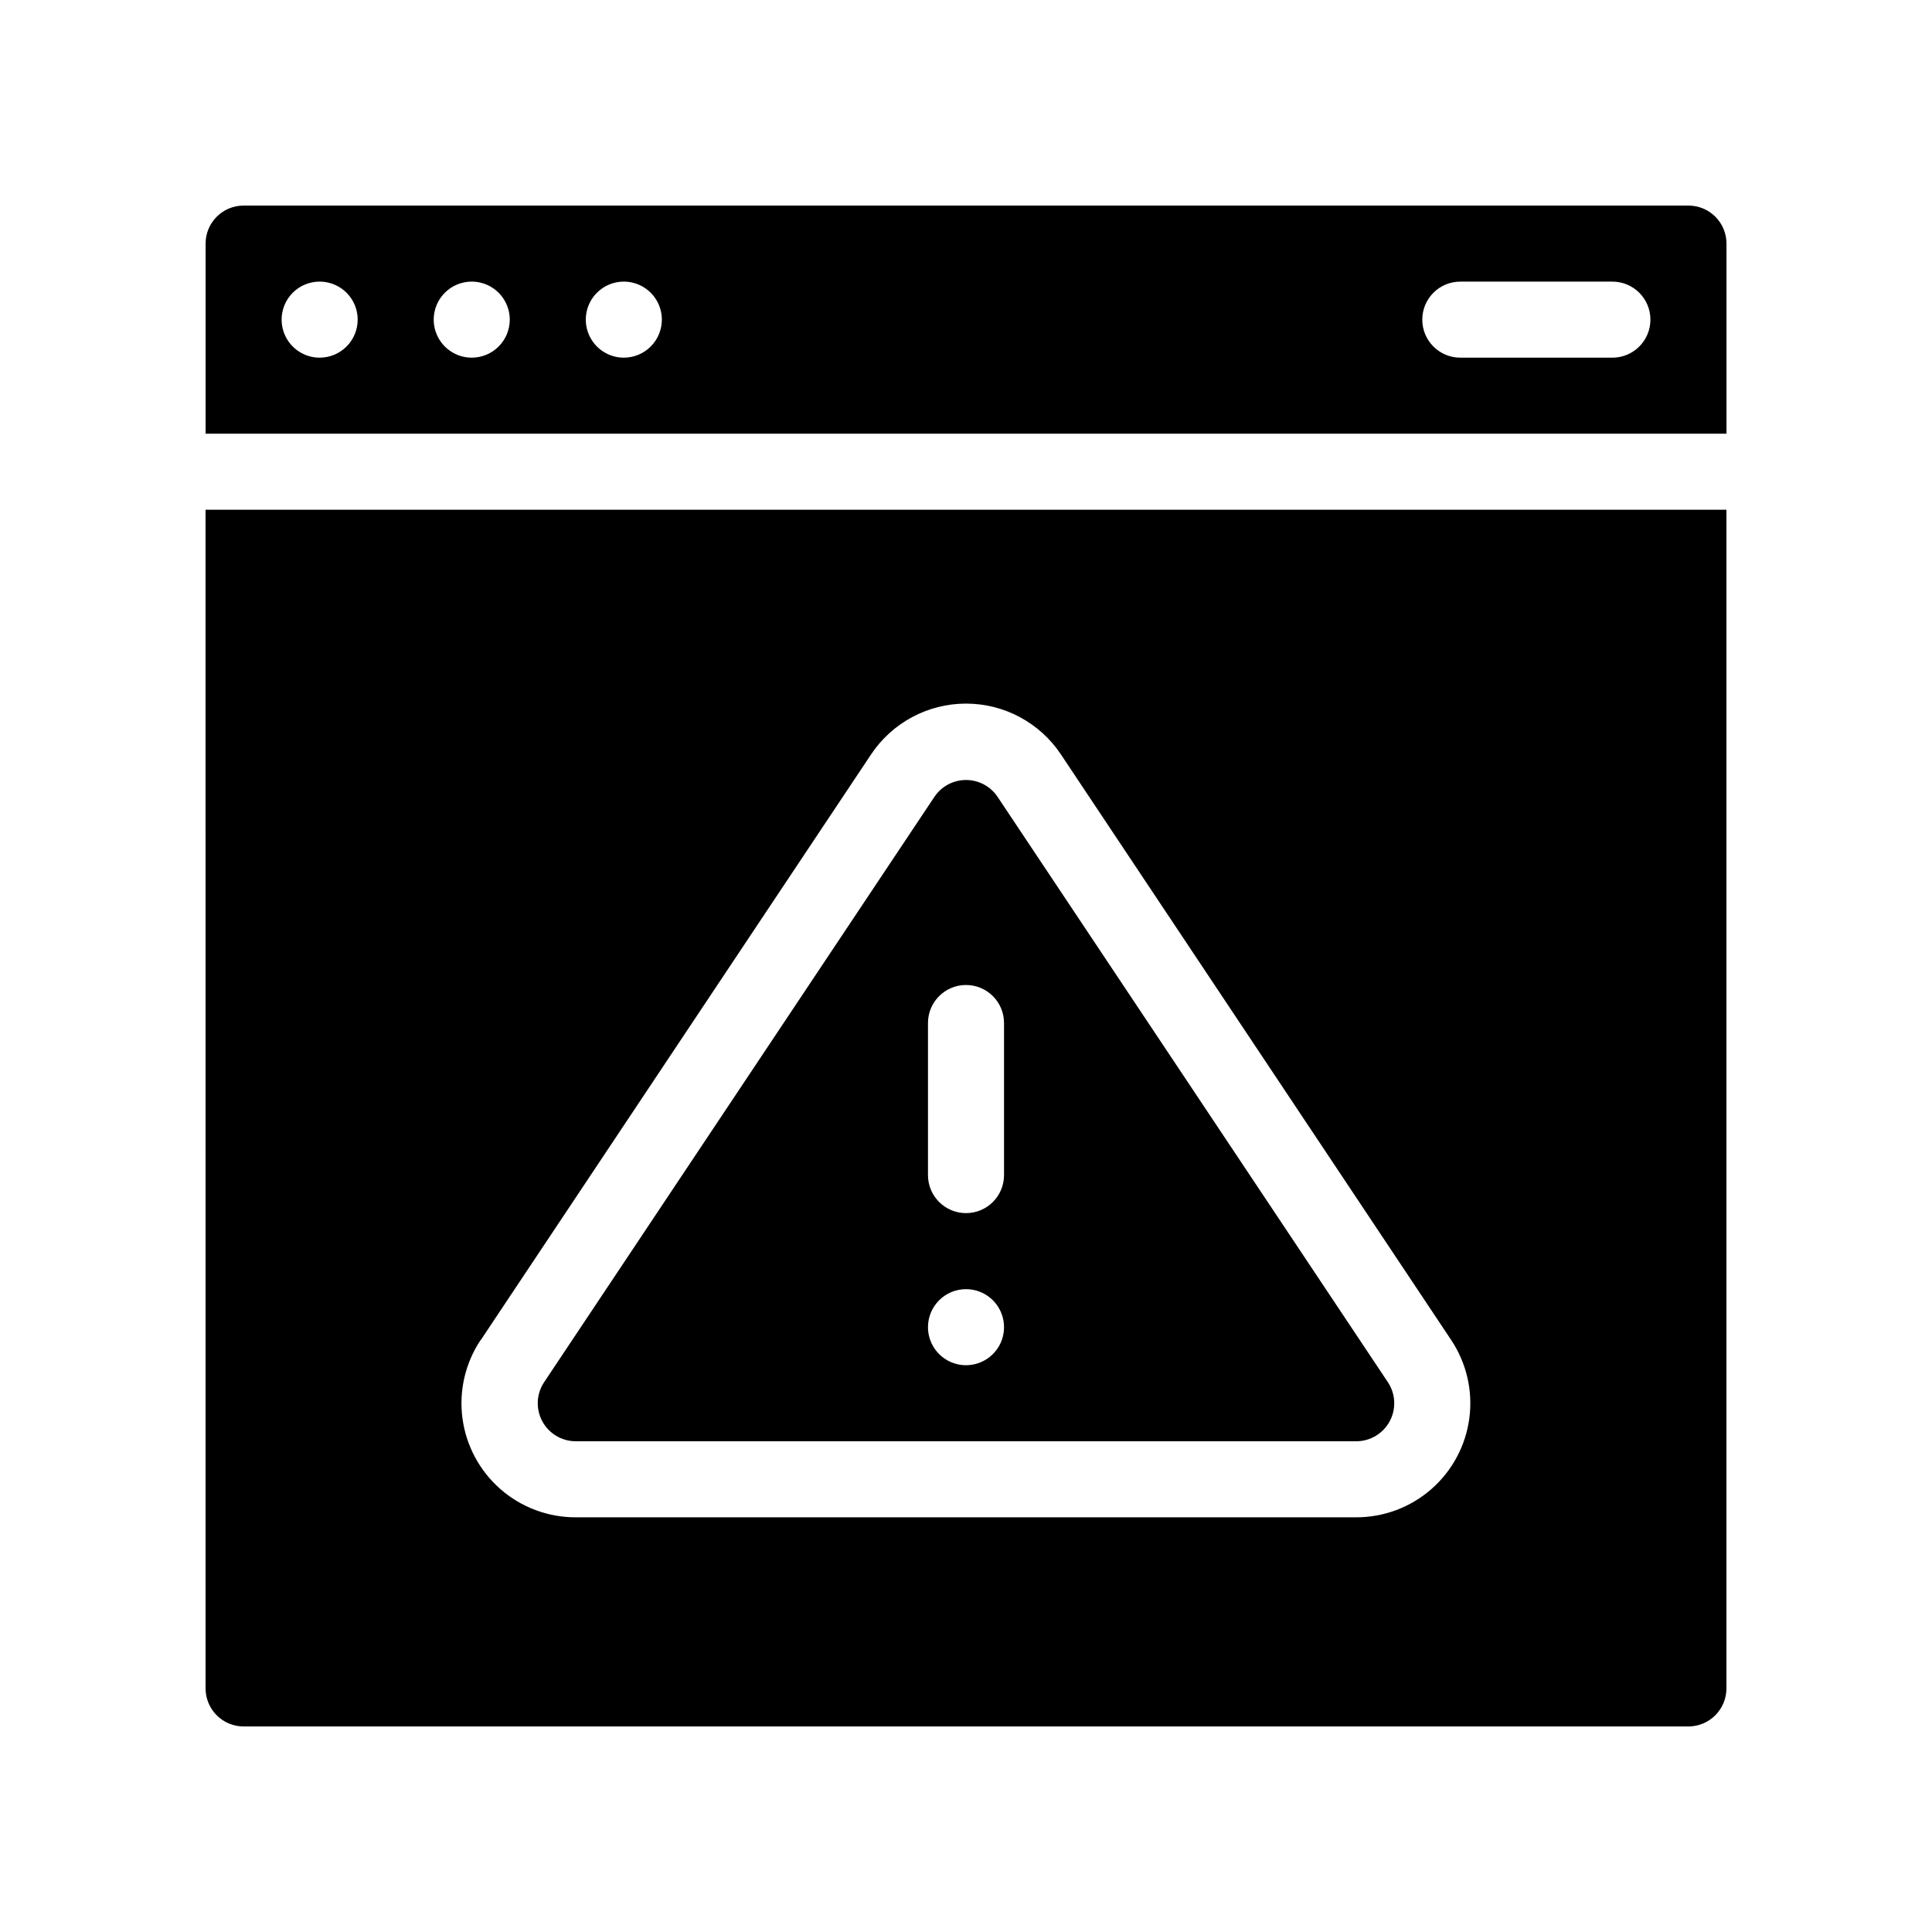
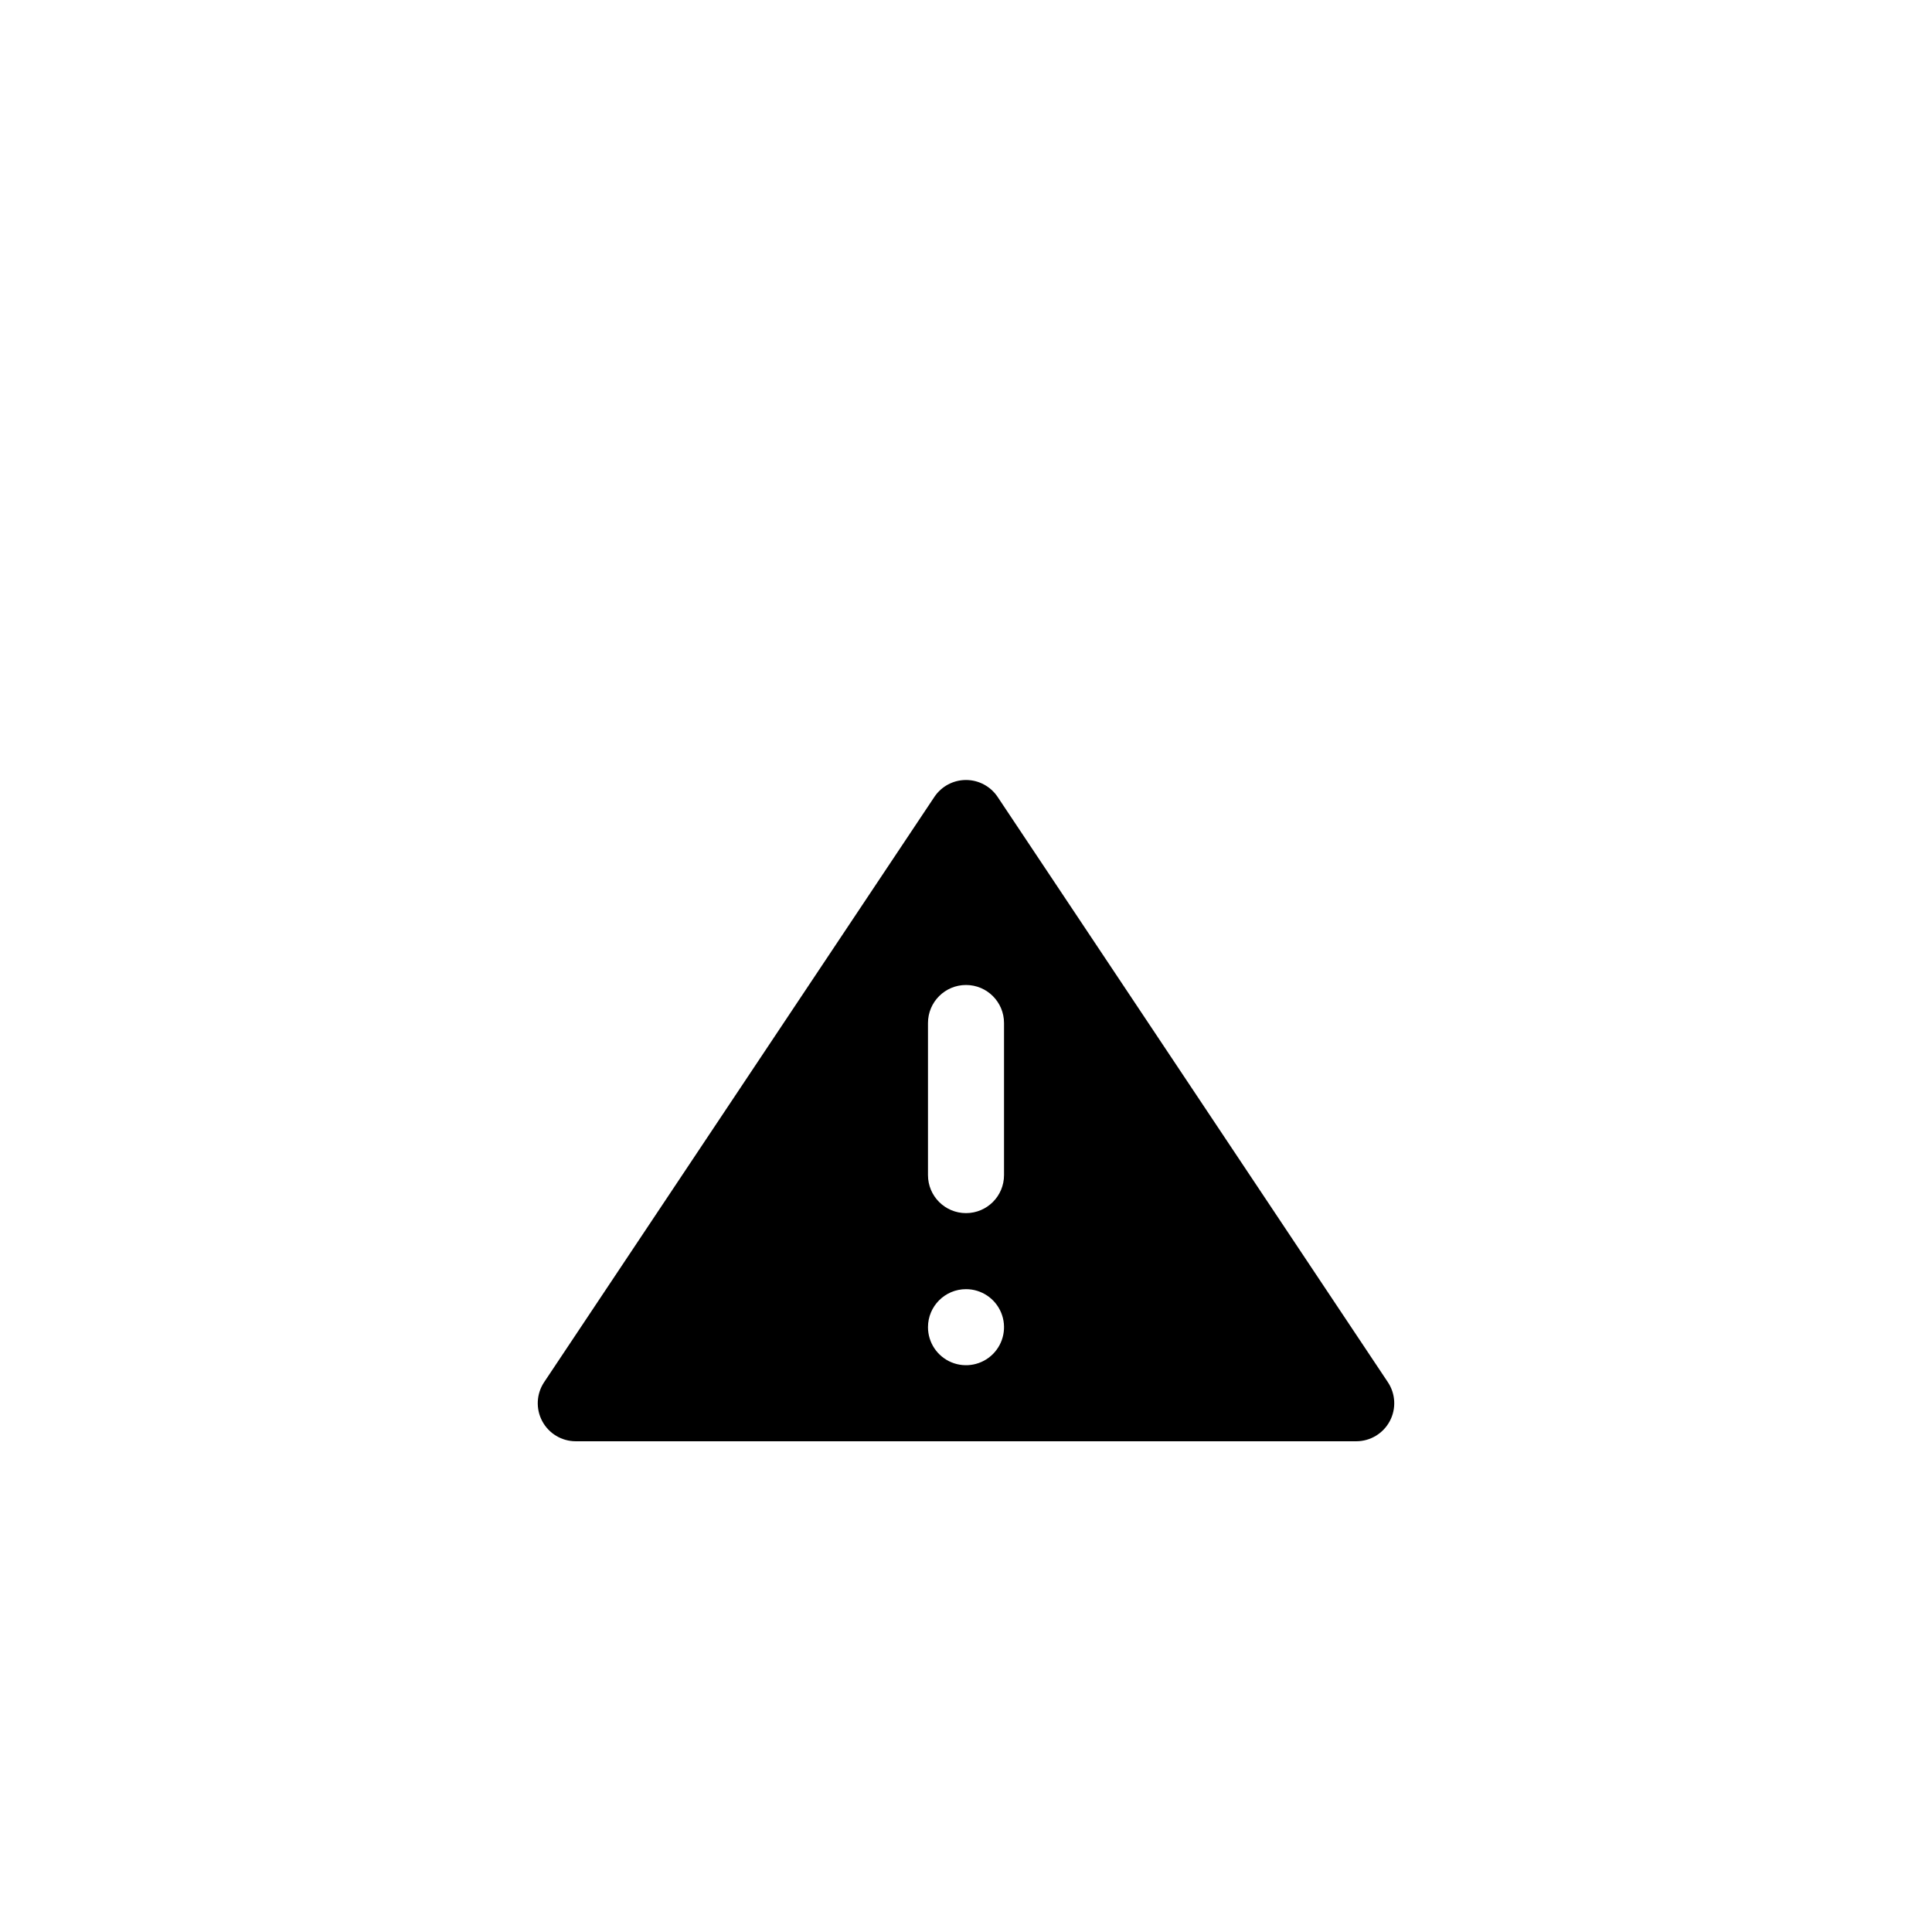
<svg xmlns="http://www.w3.org/2000/svg" fill="#000000" width="800px" height="800px" version="1.1" viewBox="144 144 512 512">
  <g>
    <path d="m296.57 525.95h206.86c3.715-0.004 7.121-2.055 8.871-5.328 1.75-3.277 1.555-7.25-0.508-10.34l-103.43-155.12c-1.875-2.785-5.008-4.457-8.363-4.457s-6.492 1.672-8.363 4.457l-103.43 155.12c-2.062 3.09-2.254 7.062-0.508 10.34 1.75 3.273 5.156 5.324 8.871 5.328zm93.355-110.84c0-5.566 4.512-10.078 10.078-10.078 5.562 0 10.074 4.512 10.074 10.078v40.305c0 5.566-4.512 10.074-10.074 10.074-5.566 0-10.078-4.508-10.078-10.074zm10.078 70.535v-0.004c4.074 0 7.75 2.457 9.309 6.223 1.559 3.766 0.695 8.098-2.184 10.98-2.883 2.883-7.219 3.742-10.984 2.184-3.762-1.559-6.219-5.234-6.219-9.309 0-5.566 4.512-10.078 10.078-10.078z" />
-     <path d="m591.45 198.48h-382.89c-5.566 0-10.074 4.508-10.074 10.074v50.383h403.05v-50.383c0-2.672-1.062-5.234-2.953-7.125-1.891-1.891-4.453-2.949-7.125-2.949zm-362.74 40.305c-4.074 0-7.75-2.457-9.309-6.223-1.559-3.766-0.699-8.098 2.184-10.98s7.215-3.742 10.98-2.184c3.766 1.559 6.223 5.234 6.223 9.309 0 2.672-1.062 5.234-2.953 7.125s-4.453 2.953-7.125 2.953zm40.305 0c-4.074 0-7.75-2.457-9.309-6.223-1.559-3.766-0.699-8.098 2.184-10.98 2.883-2.883 7.215-3.742 10.98-2.184 3.766 1.559 6.223 5.234 6.223 9.309 0 2.672-1.062 5.234-2.953 7.125-1.891 1.891-4.453 2.953-7.125 2.953zm40.305 0c-4.074 0-7.75-2.457-9.309-6.223s-0.699-8.098 2.184-10.98 7.215-3.742 10.98-2.184c3.766 1.559 6.223 5.234 6.223 9.309 0 2.672-1.062 5.234-2.953 7.125s-4.453 2.953-7.125 2.953zm261.98 0h-40.305c-5.562 0-10.074-4.512-10.074-10.078s4.512-10.074 10.074-10.074h40.305c5.566 0 10.078 4.508 10.078 10.074s-4.512 10.078-10.078 10.078z" />
-     <path d="m198.48 591.45c0 2.672 1.059 5.234 2.949 7.125 1.891 1.891 4.453 2.953 7.125 2.953h382.89c2.672 0 5.234-1.062 7.125-2.953 1.891-1.891 2.953-4.453 2.953-7.125v-312.36h-403.05zm72.949-92.348 103.38-155.12c5.602-8.445 15.059-13.52 25.191-13.52 10.129 0 19.59 5.074 25.188 13.52l103.38 155.12c4.07 6.102 5.785 13.477 4.82 20.75-0.965 7.273-4.539 13.949-10.062 18.777-5.519 4.832-12.613 7.488-19.949 7.477h-206.81c-7.336 0.012-14.426-2.644-19.949-7.477-5.519-4.828-9.098-11.504-10.062-18.777-0.965-7.273 0.75-14.648 4.82-20.75z" />
  </g>
</svg>